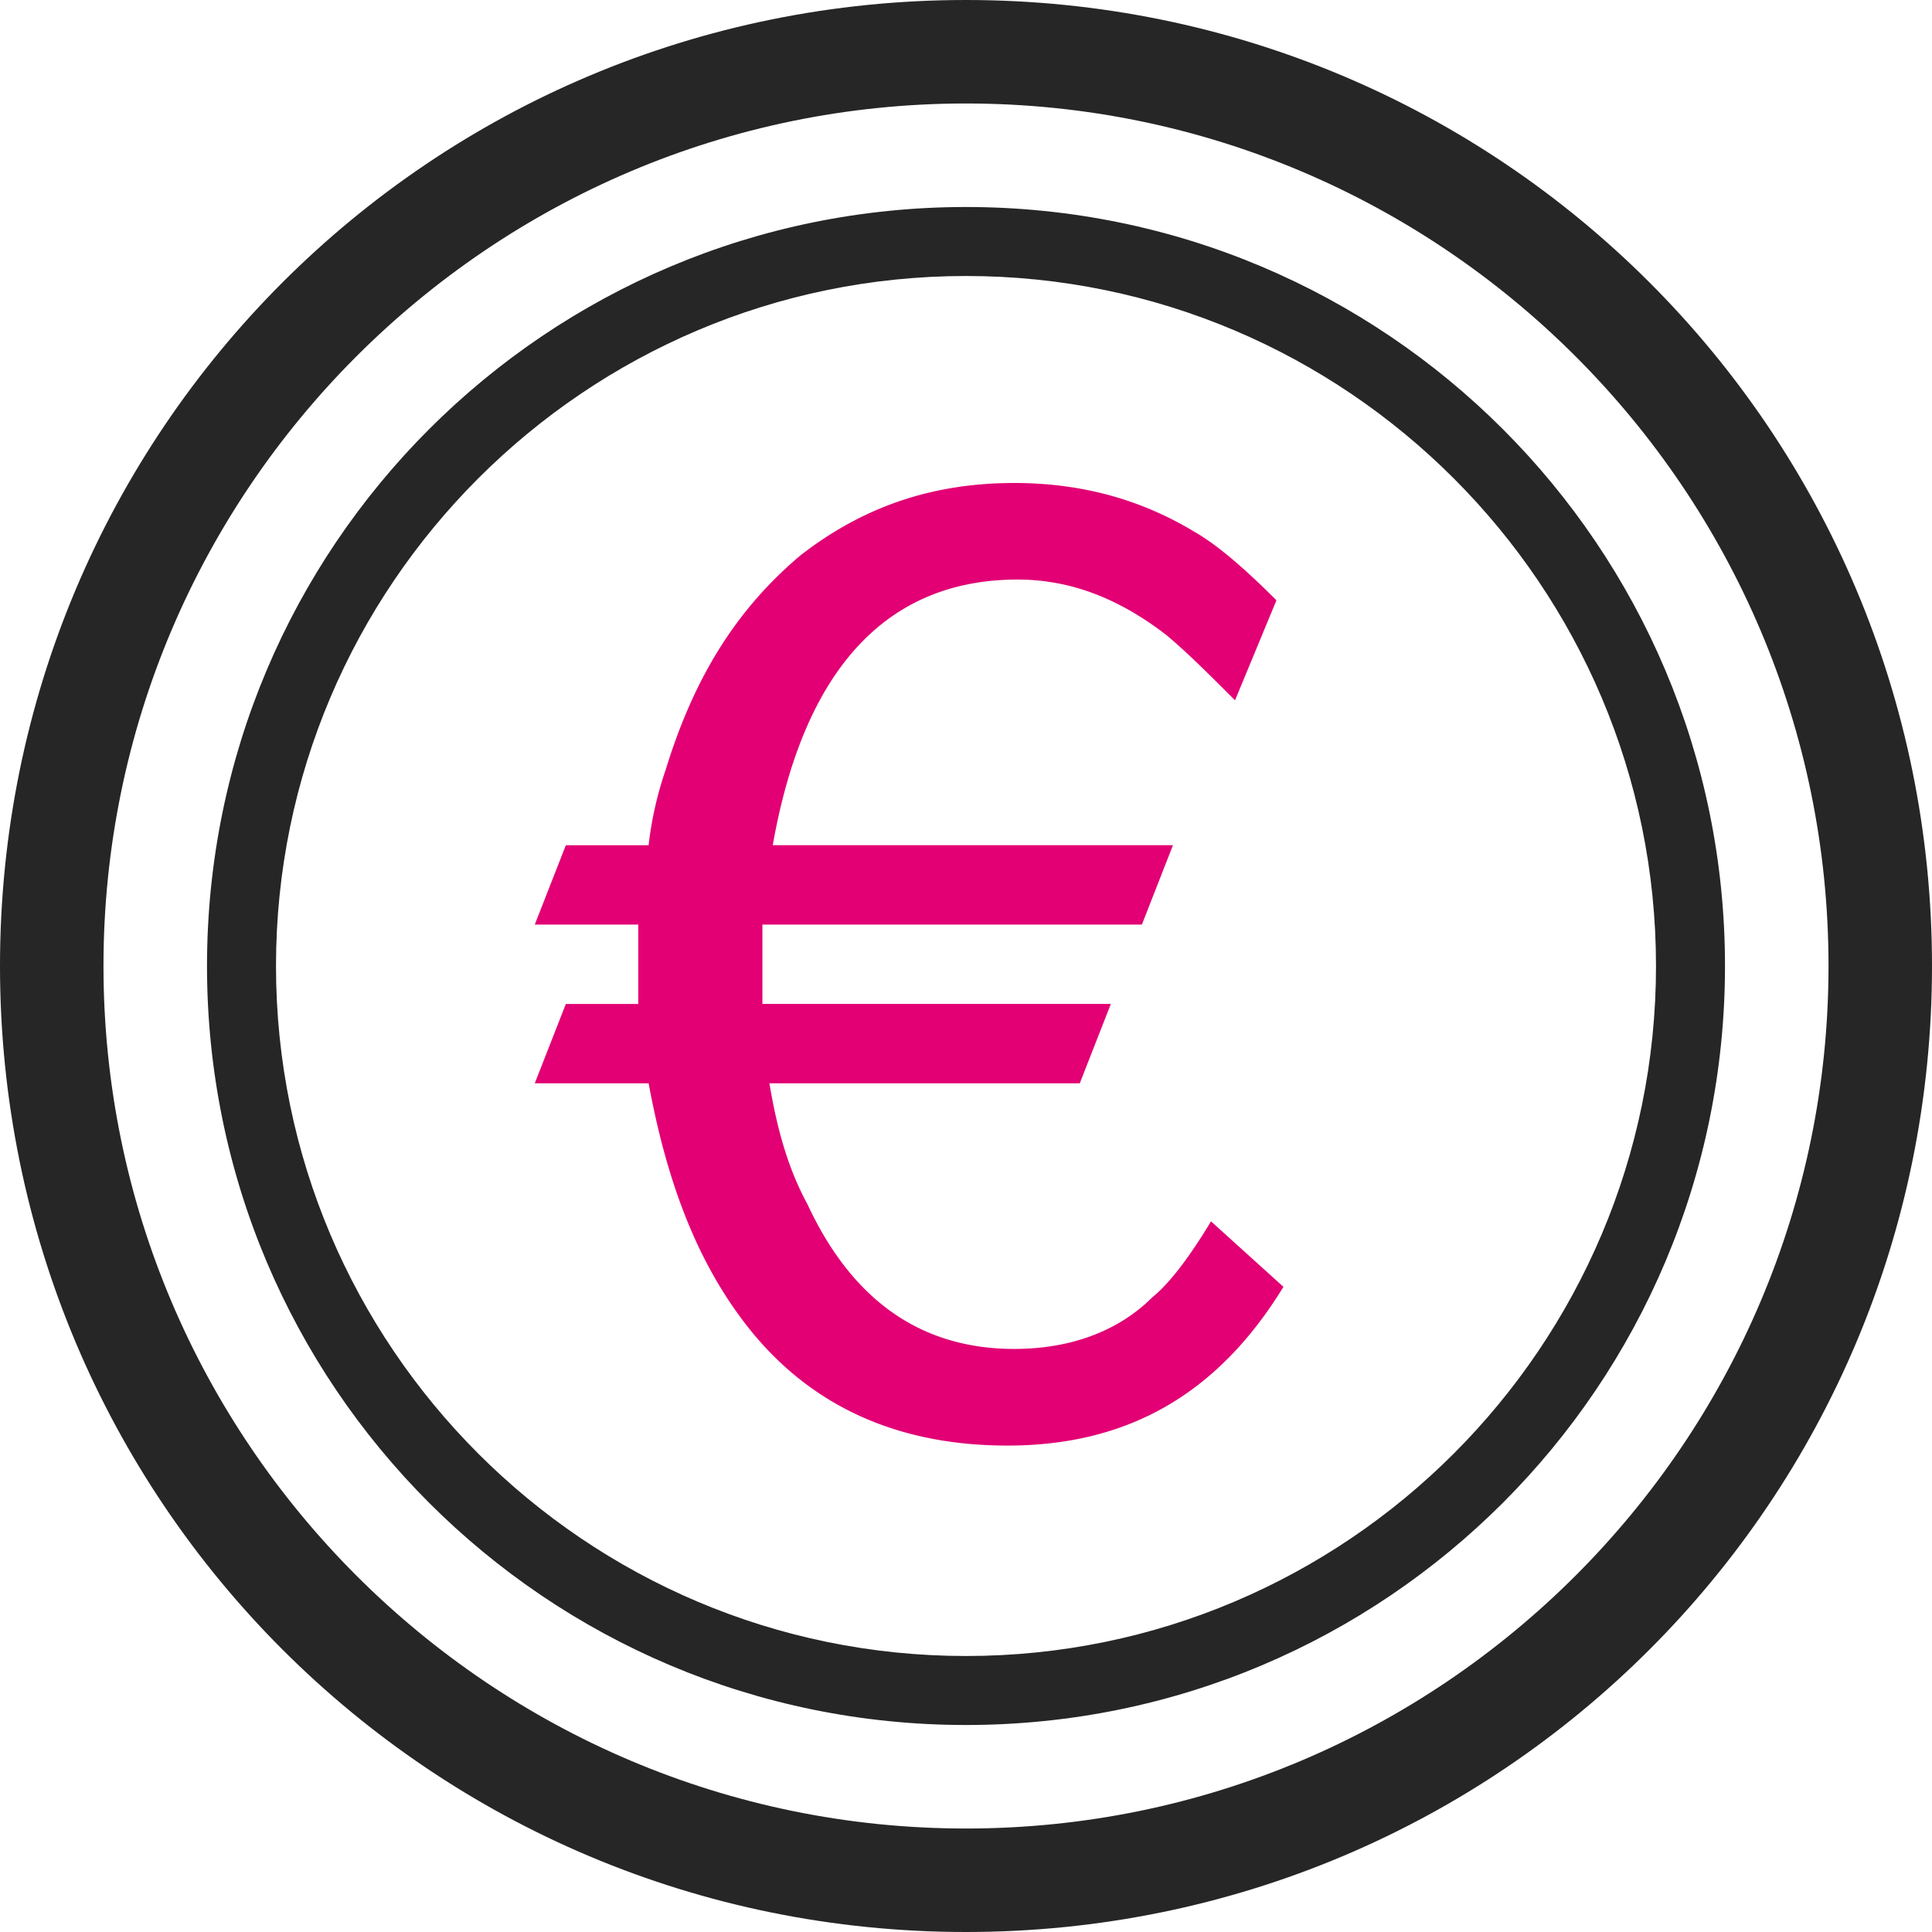
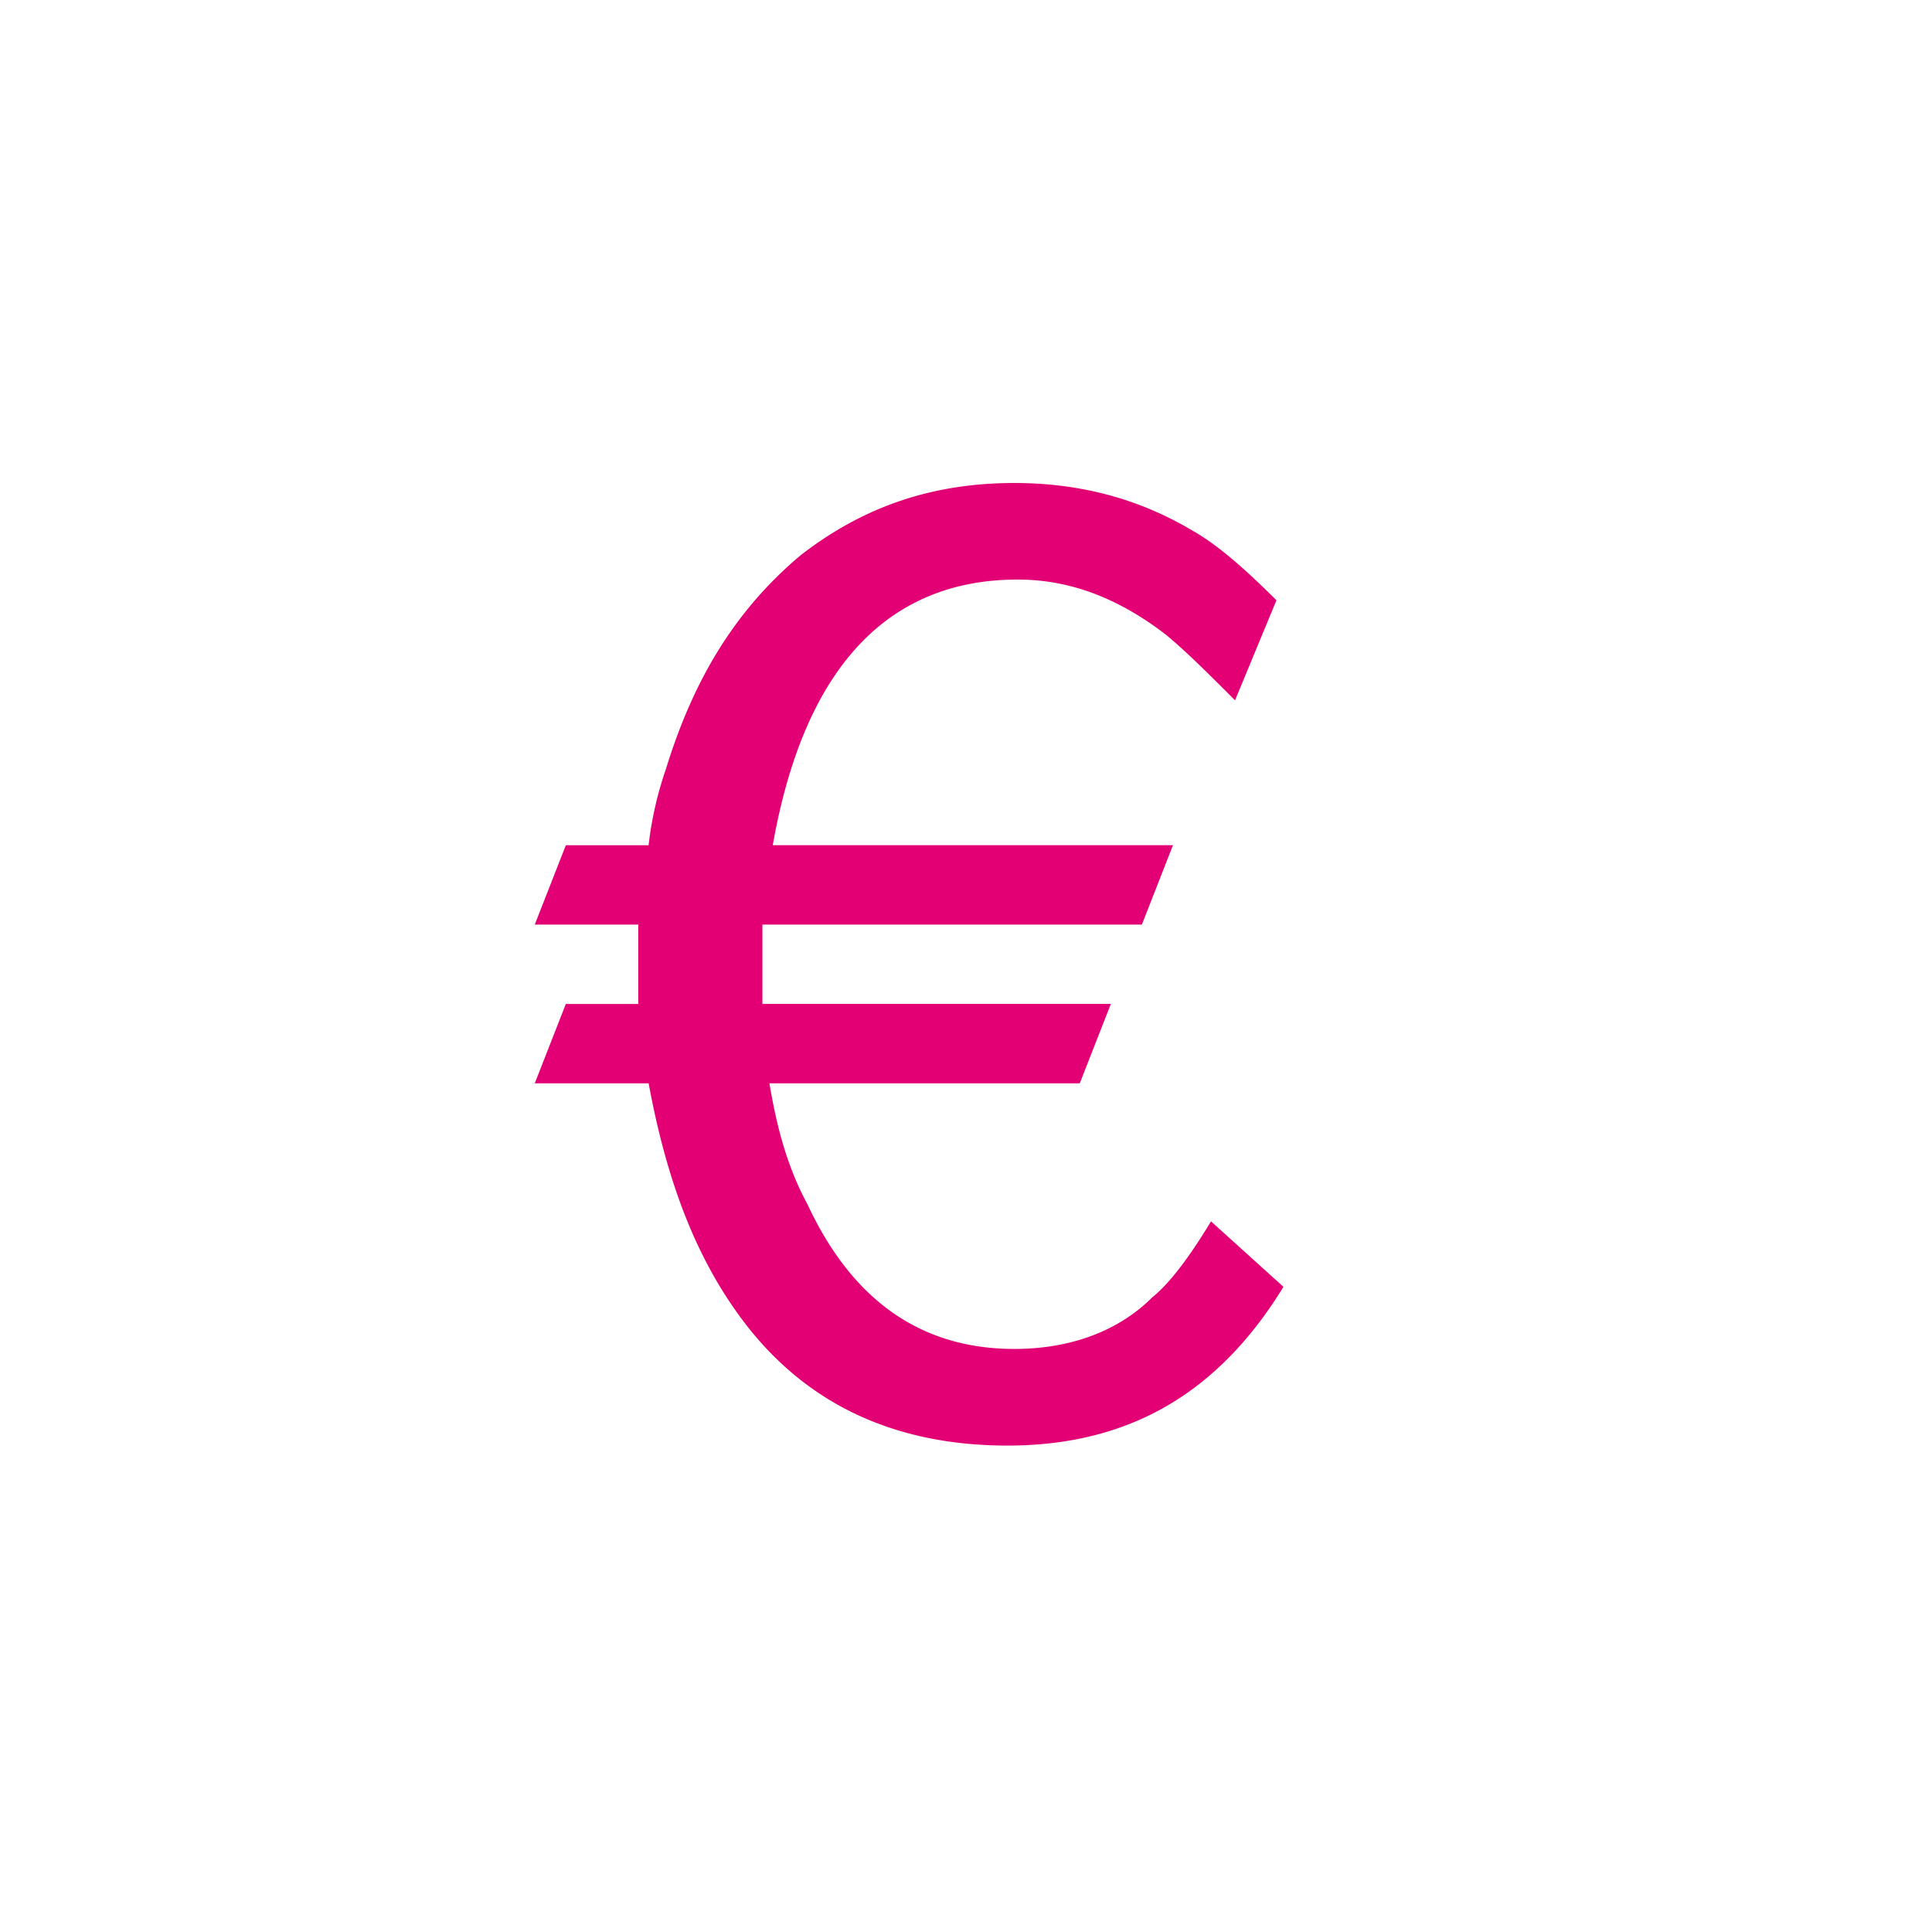
<svg xmlns="http://www.w3.org/2000/svg" width="48" height="48" fill="none">
-   <path d="M24 2.571c11.816 0 21.429 9.613 21.429 21.429 0 11.816-9.613 21.429-21.429 21.429-11.816 0-21.429-9.613-21.429-21.429C2.571 12.184 12.184 2.571 24 2.571ZM24 0C10.714 0 0 10.714 0 24s10.714 24 24 24 24-10.714 24-24S37.286 0 24 0Zm0 6.857c9.453 0 17.143 7.69 17.143 17.143S33.453 41.143 24 41.143 6.857 33.453 6.857 24 14.547 6.857 24 6.857Zm0-1.714C13.575 5.143 5.143 13.575 5.143 24c0 10.425 8.432 18.857 18.857 18.857 10.425 0 18.857-8.432 18.857-18.857 0-10.425-8.432-18.857-18.857-18.857Z" fill="#262626" />
  <path d="m26.827 26.914.772-1.972h-8.657v-1.971h9.428l.772-1.972h-9.943c.771-4.371 2.828-6.6 6.085-6.6 1.372 0 2.572.515 3.686 1.372.515.429 1.029.943 1.714 1.628l1.029-2.485c-.771-.771-1.457-1.372-2.057-1.714-1.286-.771-2.742-1.2-4.456-1.2-2.058 0-3.772.6-5.315 1.8-1.628 1.372-2.658 3.087-3.343 5.314A8.89 8.89 0 0 0 16.114 21h-2.056l-.772 1.971h2.572v1.972h-1.8l-.772 1.972h2.829c.428 2.314 1.114 4.2 2.23 5.742 1.542 2.143 3.77 3.258 6.685 3.258 3 0 5.228-1.286 6.857-3.944l-1.8-1.627c-.514.857-1.028 1.543-1.456 1.885-.857.857-2.057 1.285-3.429 1.285-2.314 0-4.028-1.199-5.143-3.599-.514-.944-.771-1.972-.943-3h7.711Z" fill="#E20074" />
</svg>